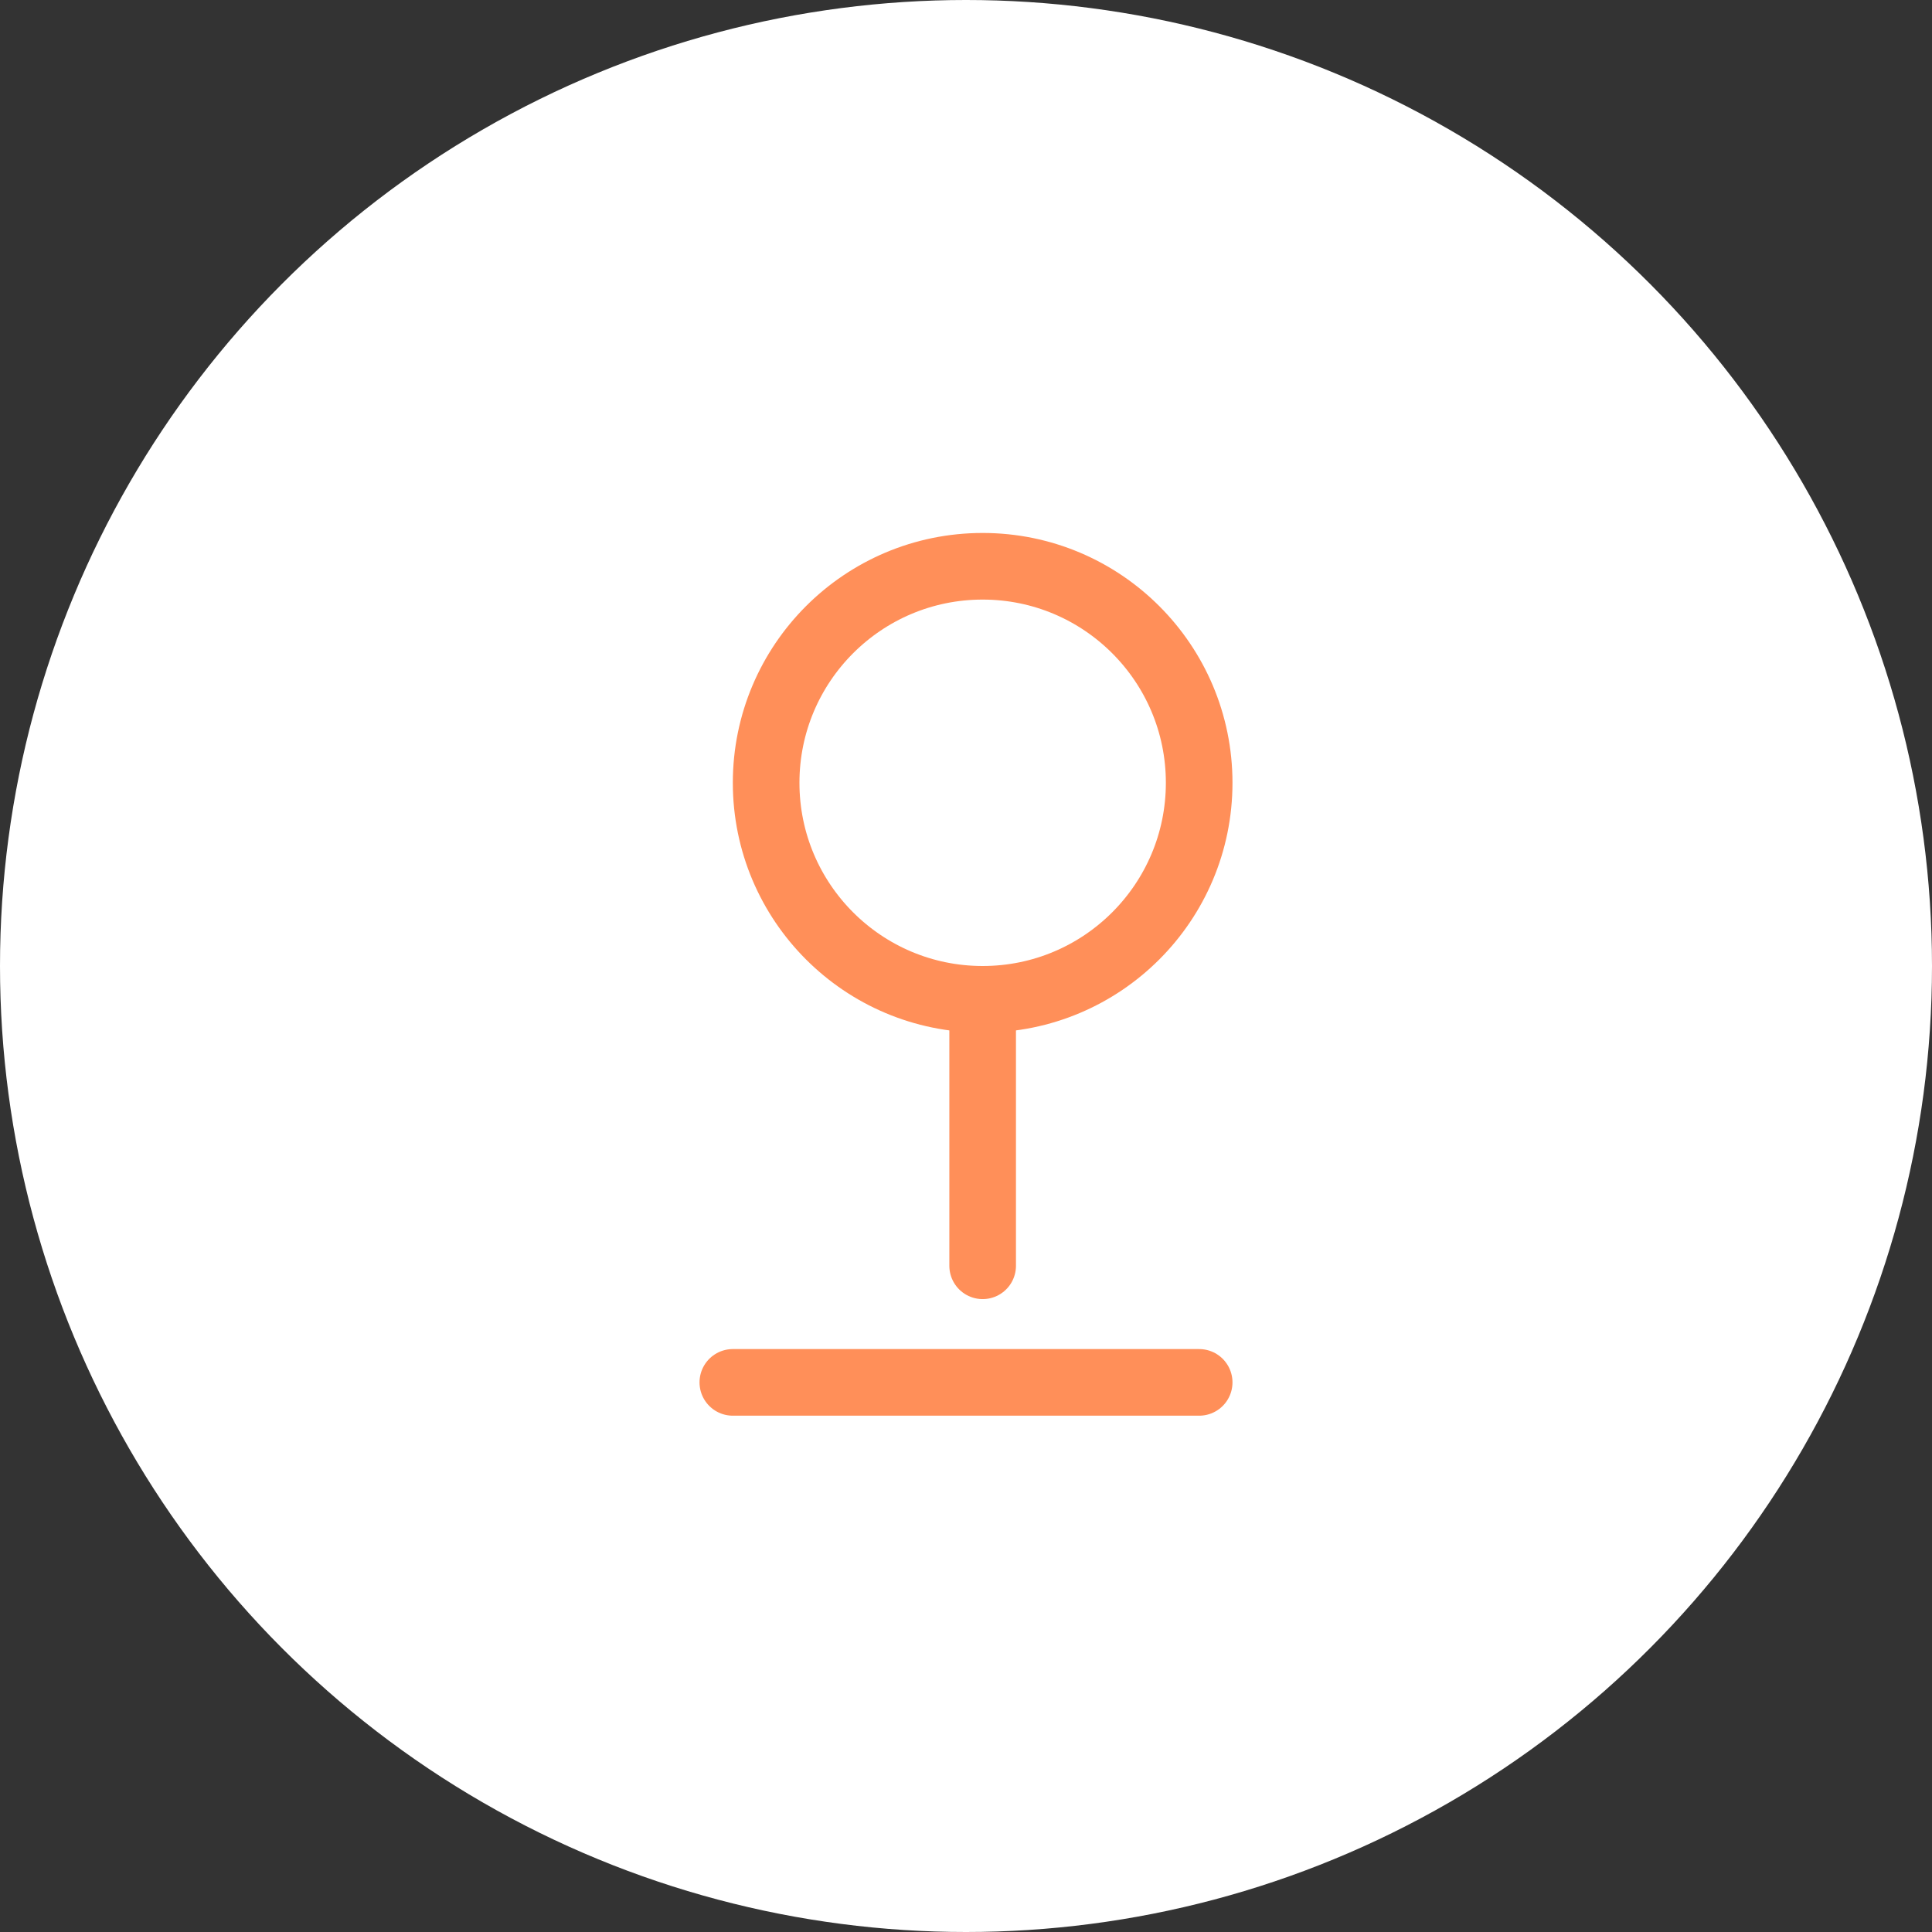
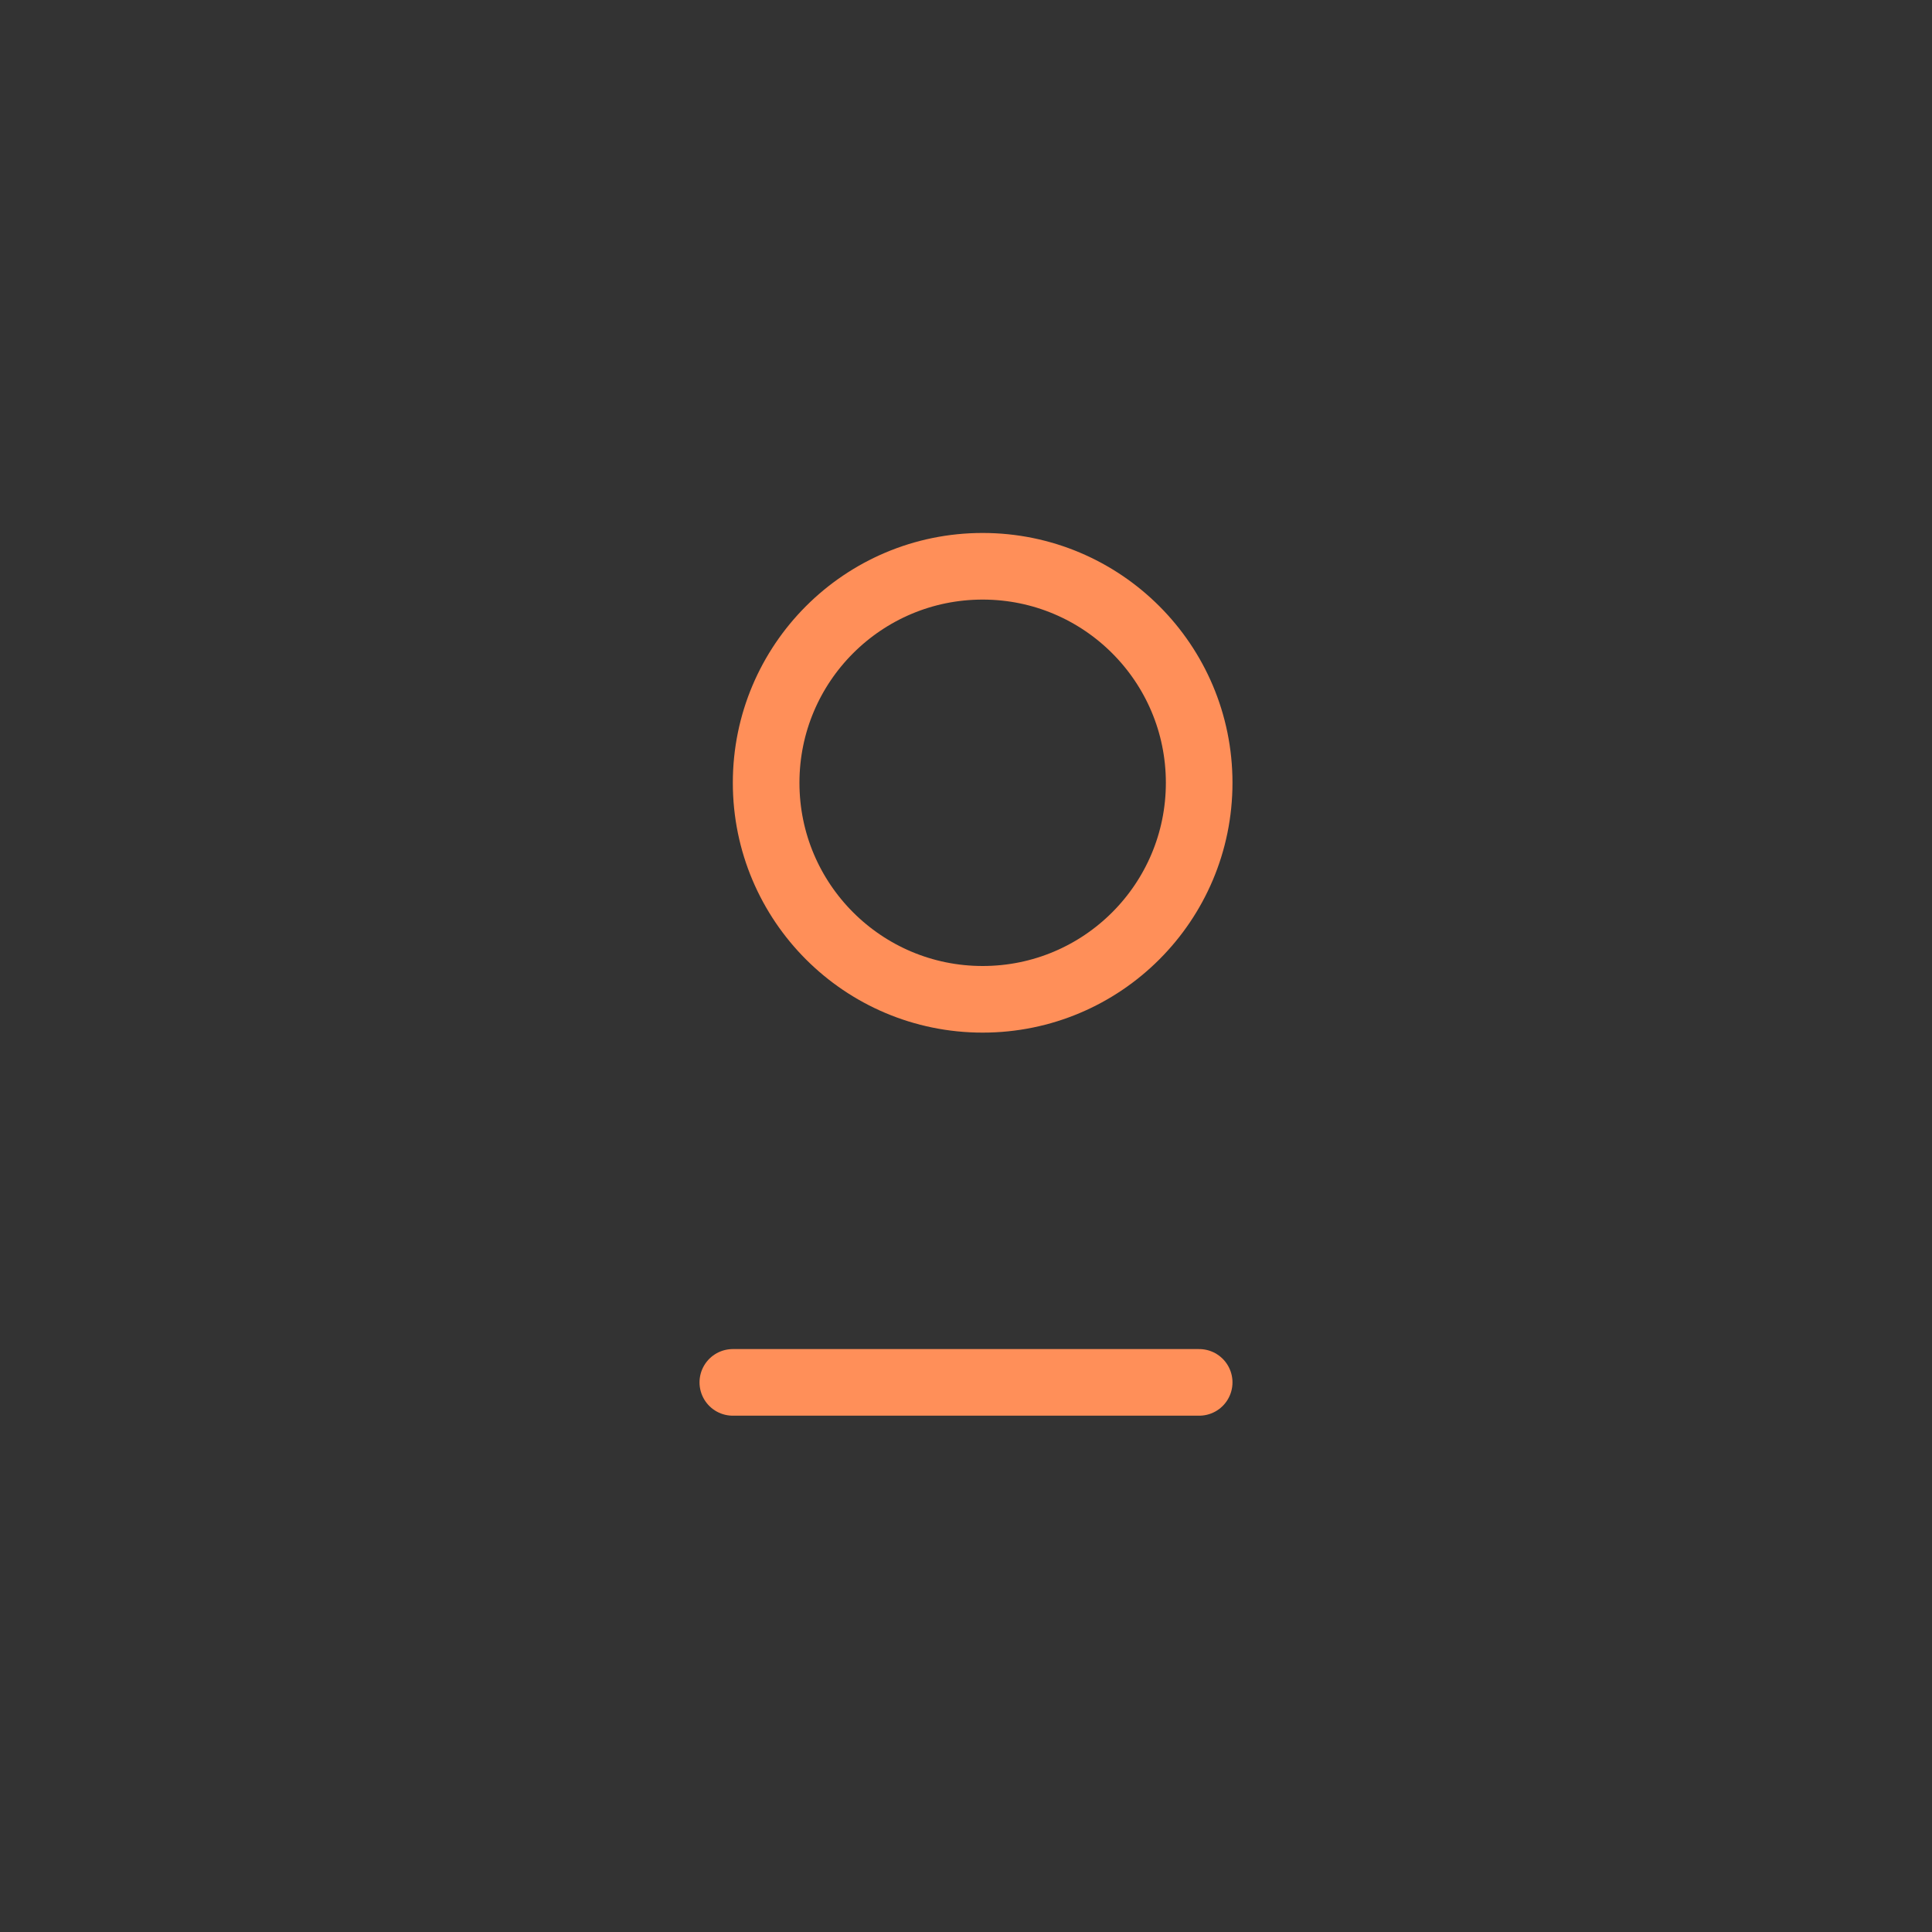
<svg xmlns="http://www.w3.org/2000/svg" width="58" height="58" viewBox="0 0 58 58" fill="none">
  <rect x="0" y="0" width="58" height="58" fill="#333333" stroke="none" />
-   <circle cx="29" cy="29" r="29" fill="white" />
-   <path d="M29.5 30V38" stroke="#FF8F59" stroke-width="2" stroke-linecap="round" stroke-linejoin="round" />
  <circle cx="29.5" cy="23.5" r="6.5" stroke="#FF8F59" stroke-width="2" stroke-linecap="round" stroke-linejoin="round" />
  <path d="M22 41.5H36" stroke="#FF8F59" stroke-width="2" stroke-linecap="round" stroke-linejoin="round" />
</svg>